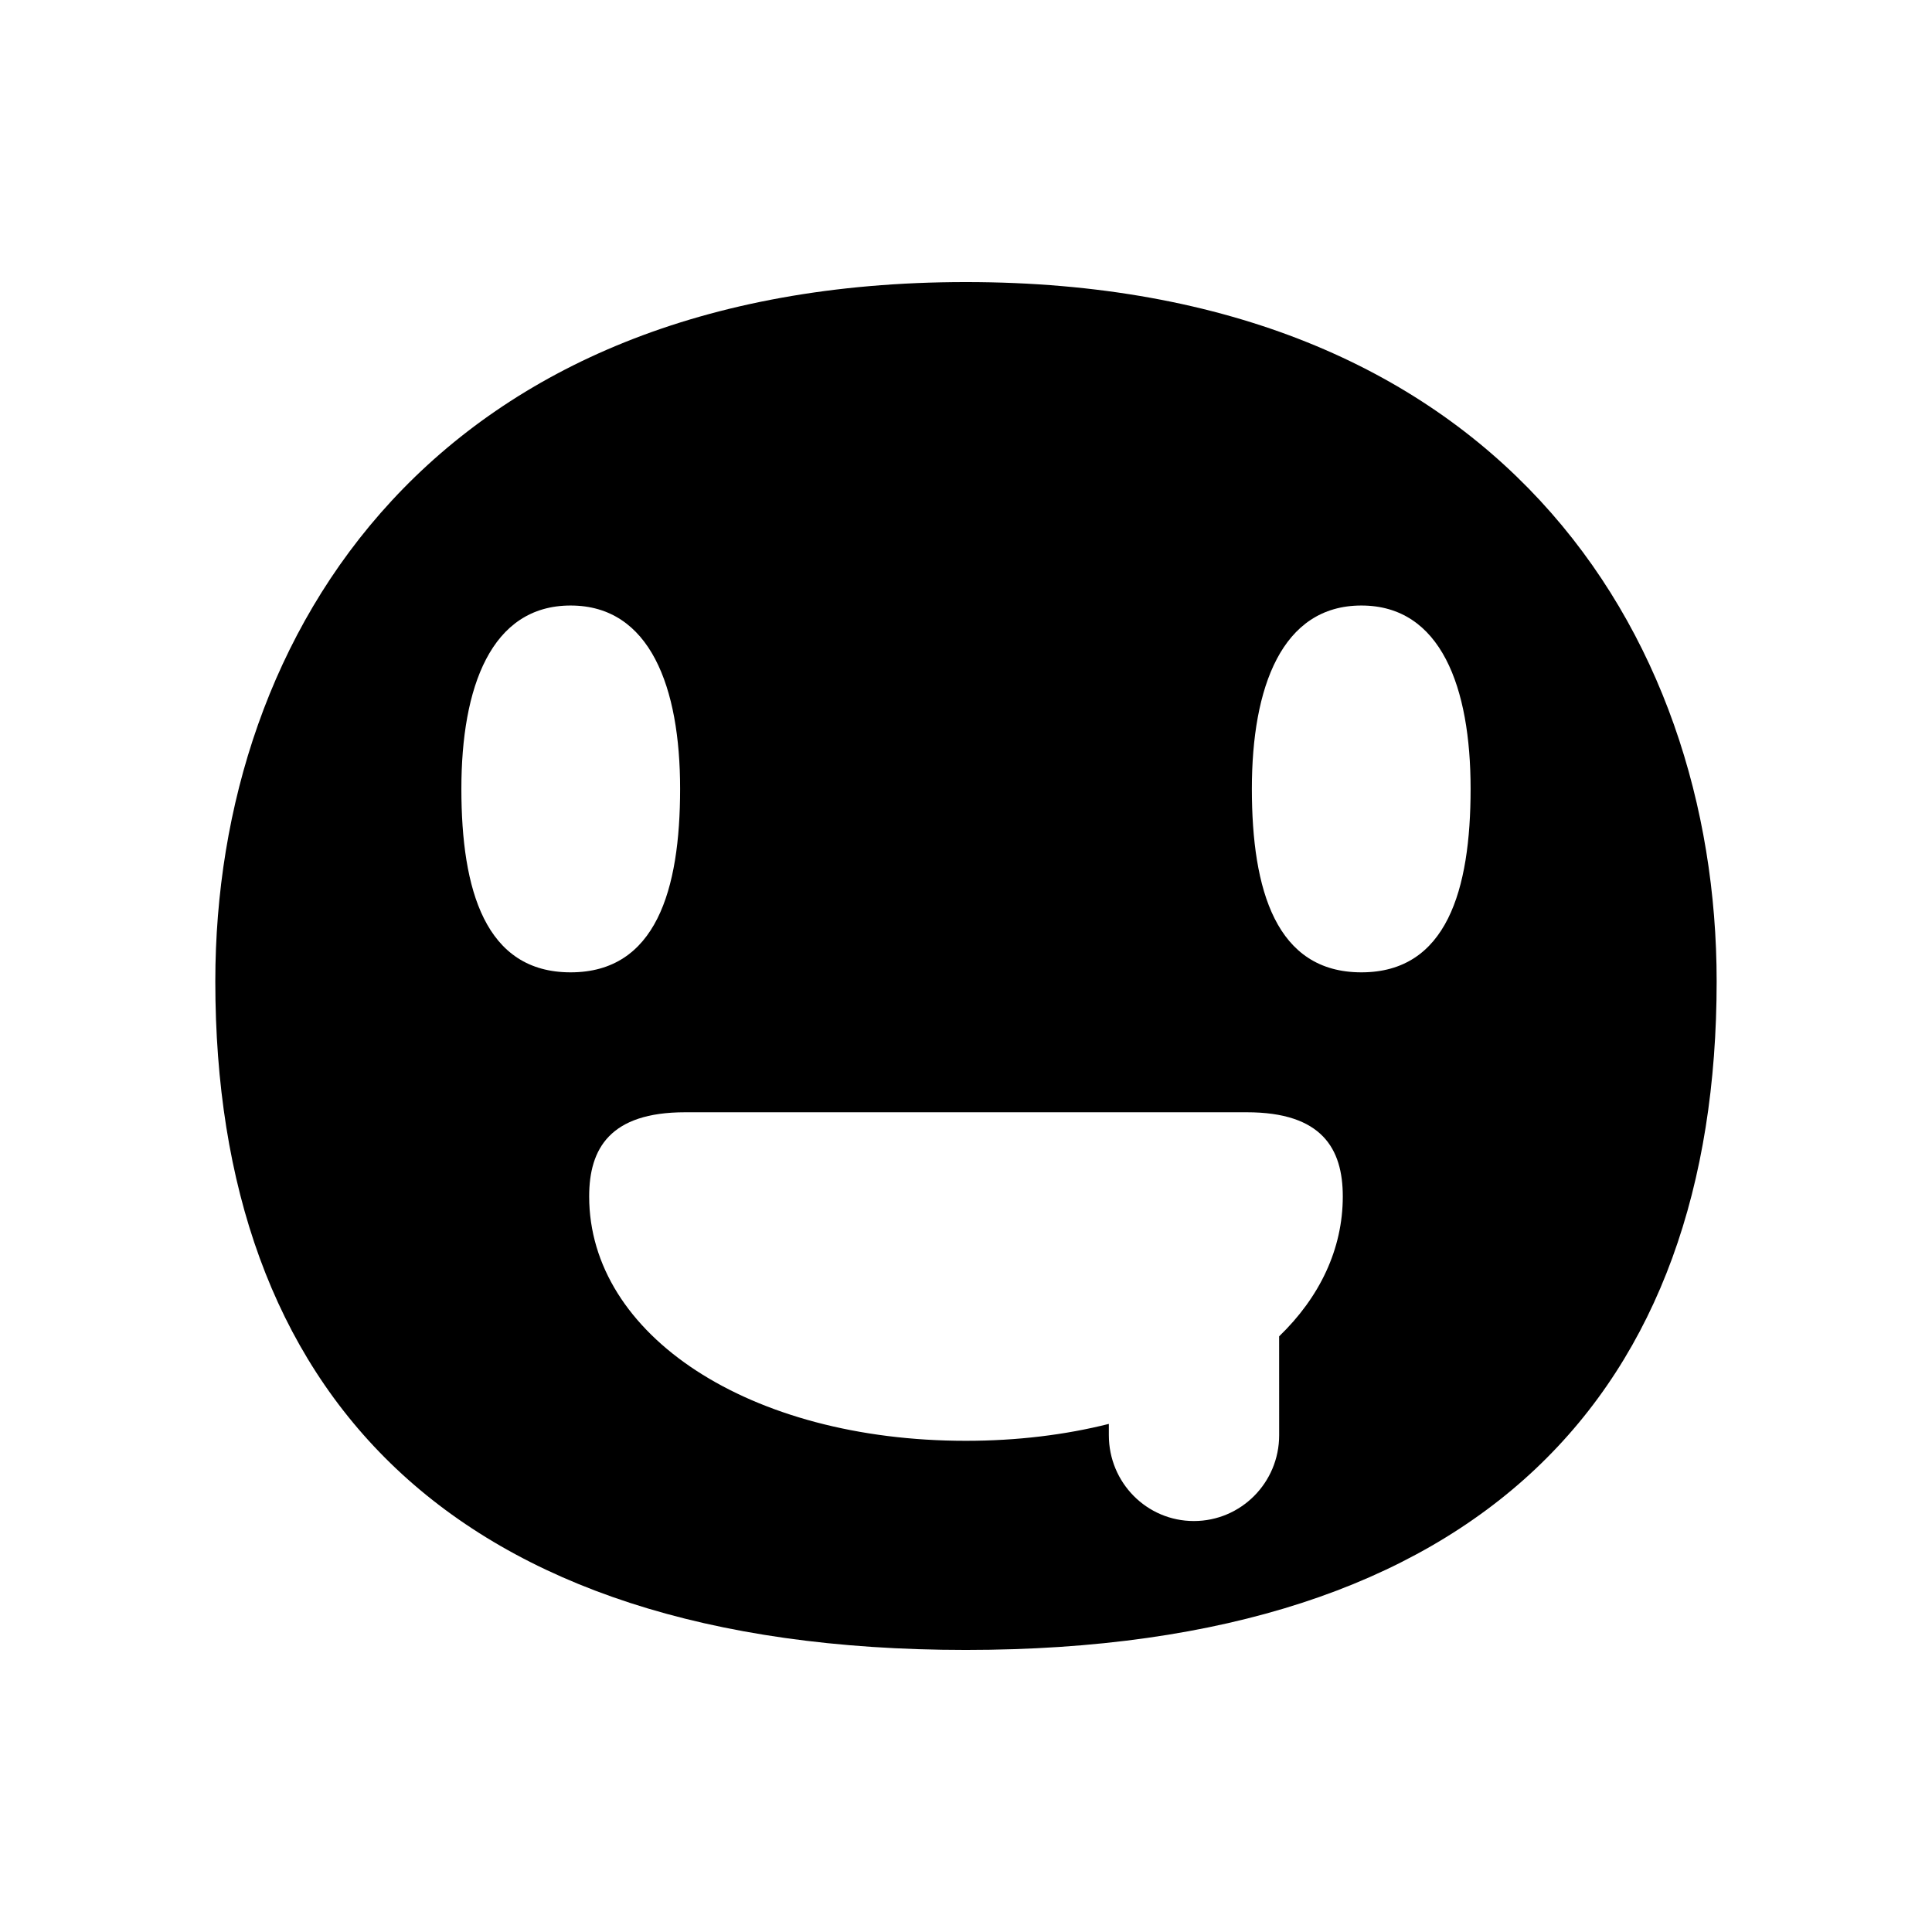
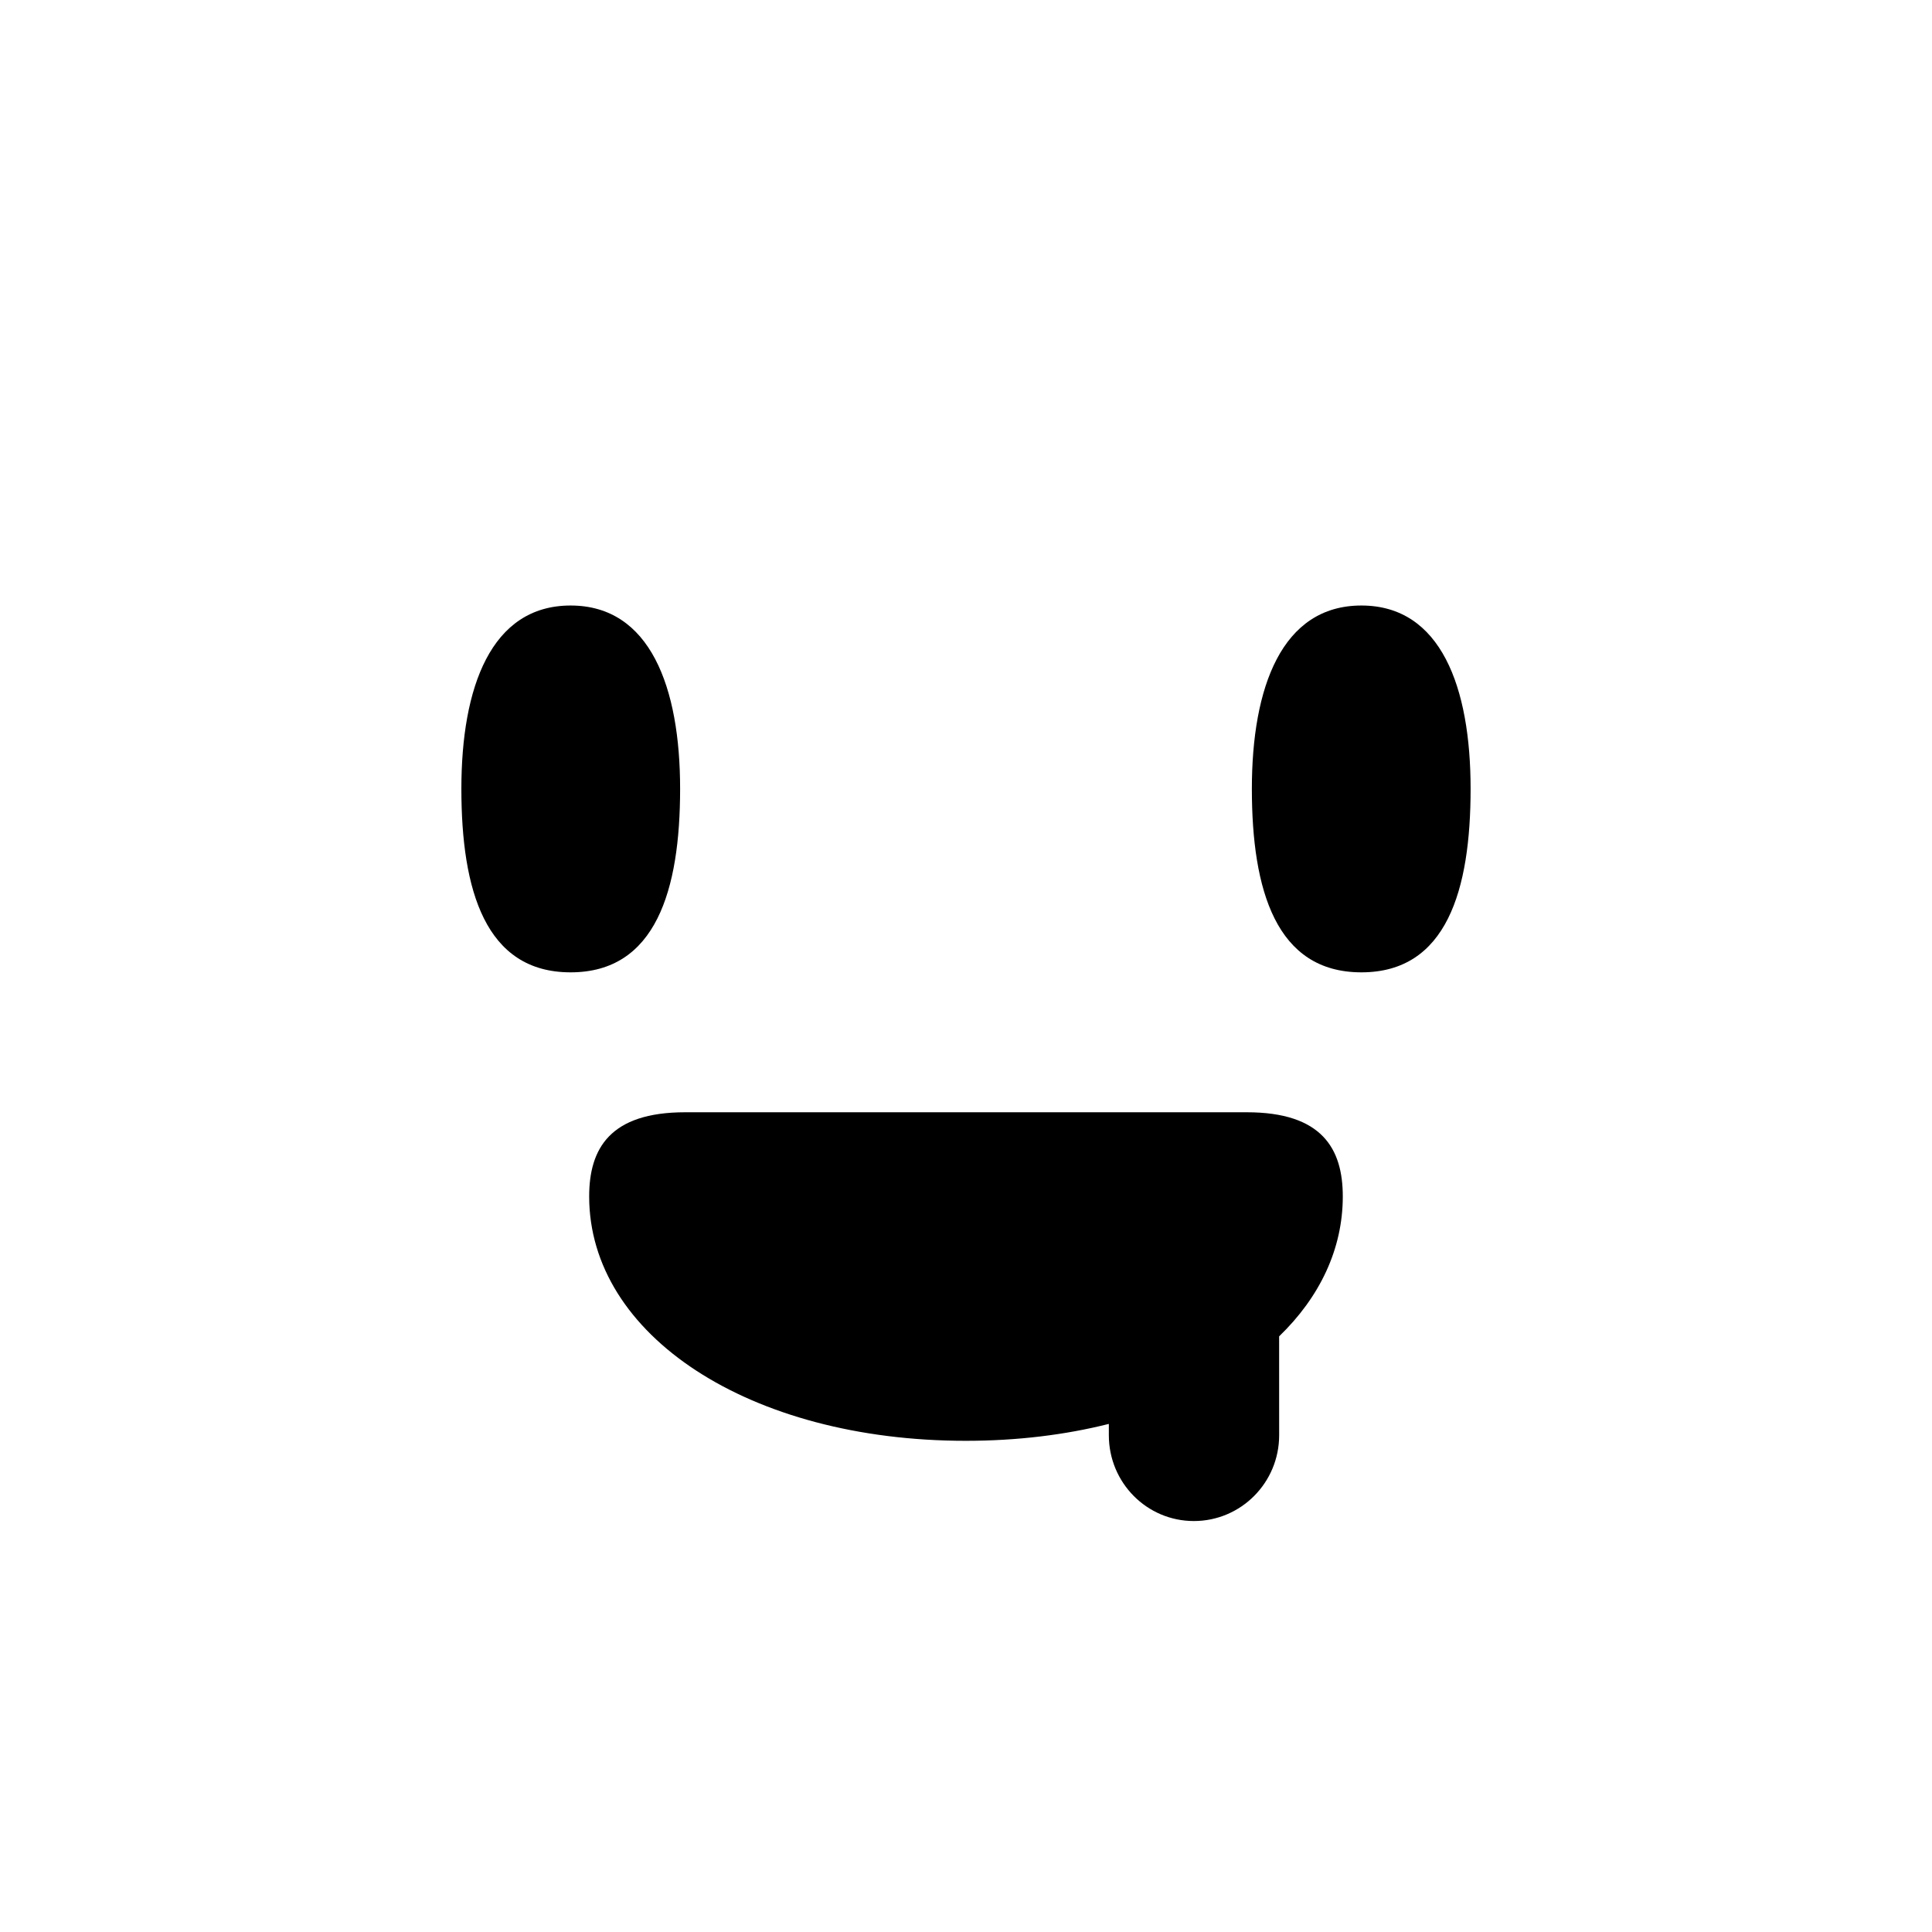
<svg xmlns="http://www.w3.org/2000/svg" fill="#000000" width="800px" height="800px" version="1.1" viewBox="144 144 512 512">
-   <path d="m399.96 218.75c140.55 0 198.97 92.66 198.97 185.32 0 108.18-61.551 177.18-198.97 177.18-137.35 0-198.9-69.008-198.9-177.18 0.004-92.656 58.418-185.32 198.9-185.32zm104.82 182.93c22.602 0 28.945-21.785 28.945-48.645s-7.836-48.566-28.945-48.566c-21.113 0-29.023 21.711-29.023 48.566 0 26.859 6.418 48.645 29.023 48.645zm-4.926 59.391c0-12.688-5.523-22.309-25.441-22.309h-74.453-74.383c-19.922 0-25.441 9.621-25.441 22.309 0 36.777 42.449 64.758 99.82 64.758 13.578 0 26.34-1.57 37.898-4.481v2.988c0 12.605 10.07 22.754 22.531 22.754 12.465 0 22.605-10.148 22.605-22.754l-0.008-26.191c10.746-10.367 16.871-23.125 16.871-37.074zm-204.64-59.391c22.605 0 29.023-21.785 29.023-48.645s-7.91-48.566-29.023-48.566c-21.109 0-28.945 21.711-28.945 48.566 0 26.859 6.34 48.645 28.945 48.645z" />
+   <path d="m399.96 218.75zm104.82 182.93c22.602 0 28.945-21.785 28.945-48.645s-7.836-48.566-28.945-48.566c-21.113 0-29.023 21.711-29.023 48.566 0 26.859 6.418 48.645 29.023 48.645zm-4.926 59.391c0-12.688-5.523-22.309-25.441-22.309h-74.453-74.383c-19.922 0-25.441 9.621-25.441 22.309 0 36.777 42.449 64.758 99.82 64.758 13.578 0 26.34-1.57 37.898-4.481v2.988c0 12.605 10.07 22.754 22.531 22.754 12.465 0 22.605-10.148 22.605-22.754l-0.008-26.191c10.746-10.367 16.871-23.125 16.871-37.074zm-204.64-59.391c22.605 0 29.023-21.785 29.023-48.645s-7.91-48.566-29.023-48.566c-21.109 0-28.945 21.711-28.945 48.566 0 26.859 6.34 48.645 28.945 48.645z" />
</svg>